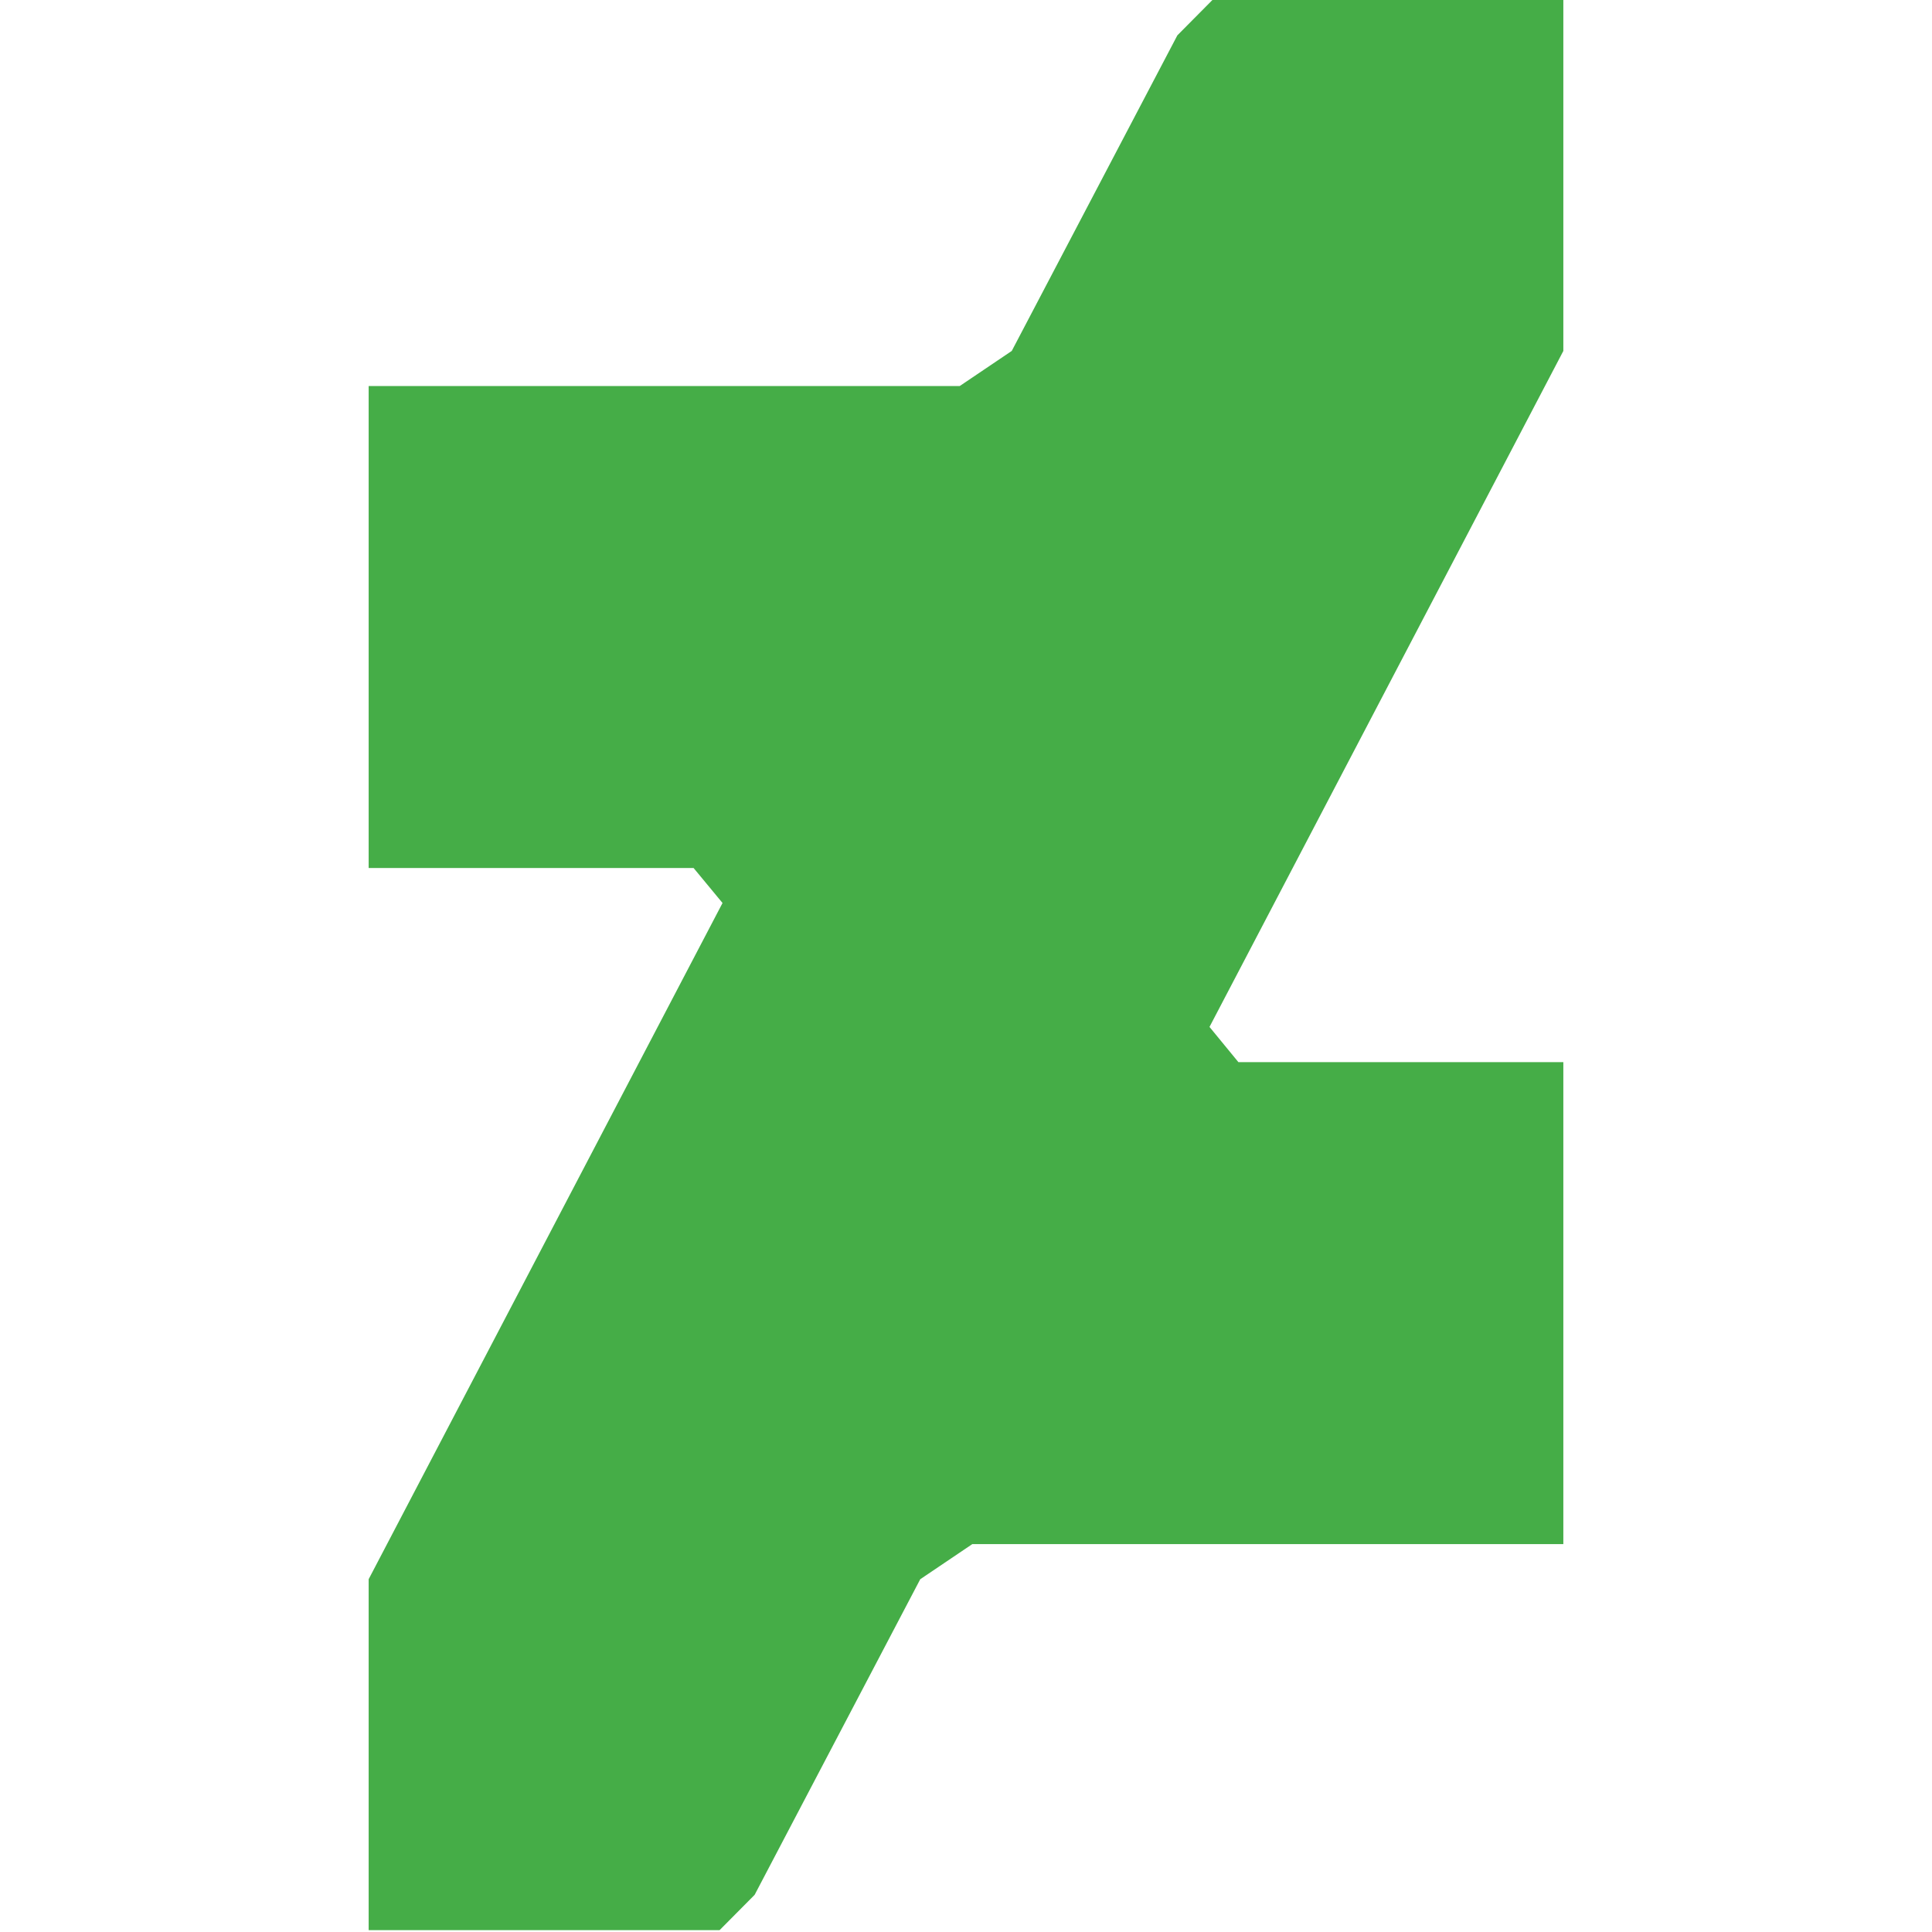
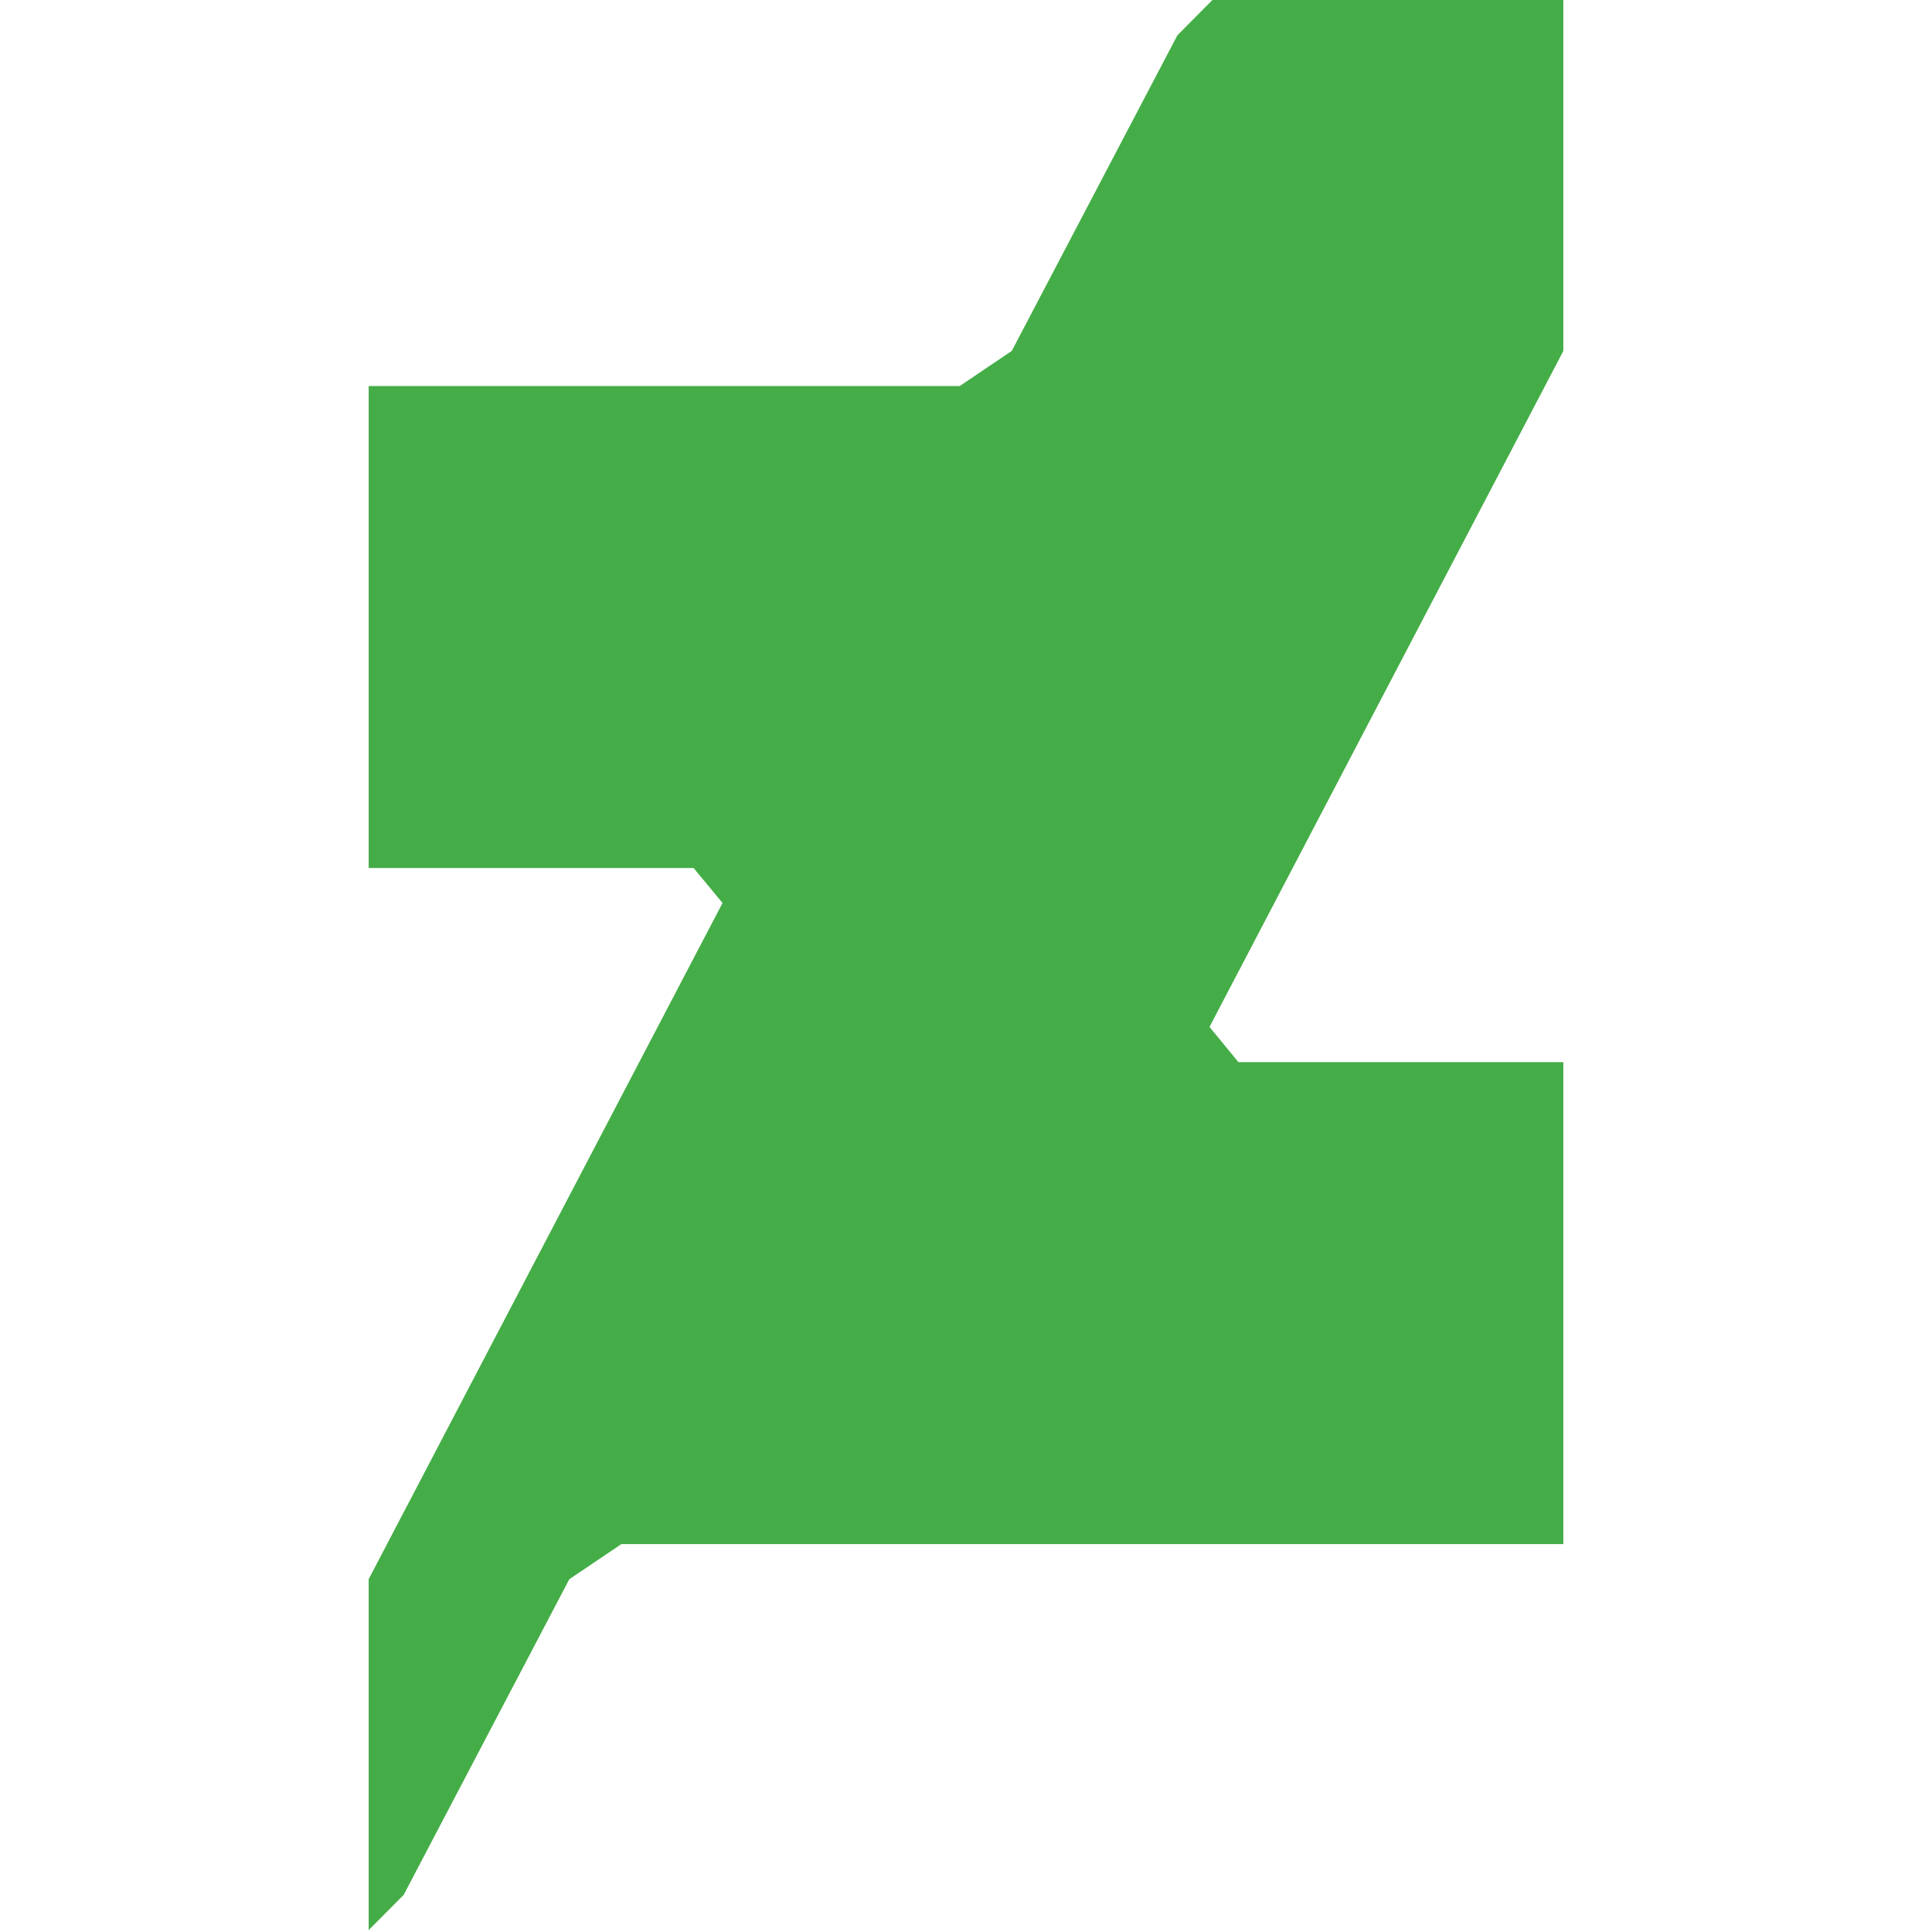
<svg xmlns="http://www.w3.org/2000/svg" width="800" height="800" viewBox="0 0 256 414">
-   <path fill="#45AD47" d="M256 75.206V.004h-75.203l-7.505 7.57l-35.485 67.624l-11.158 7.528H0V186h69.626l6.201 7.5L0 338.396V413.6h75.201l7.507-7.567l35.487-67.627l11.156-7.526H256V227.605h-69.626l-6.195-7.551z" />
+   <path fill="#45AD47" d="M256 75.206V.004h-75.203l-7.505 7.57l-35.485 67.624l-11.158 7.528H0V186h69.626l6.201 7.5L0 338.396V413.6l7.507-7.567l35.487-67.627l11.156-7.526H256V227.605h-69.626l-6.195-7.551z" />
</svg>